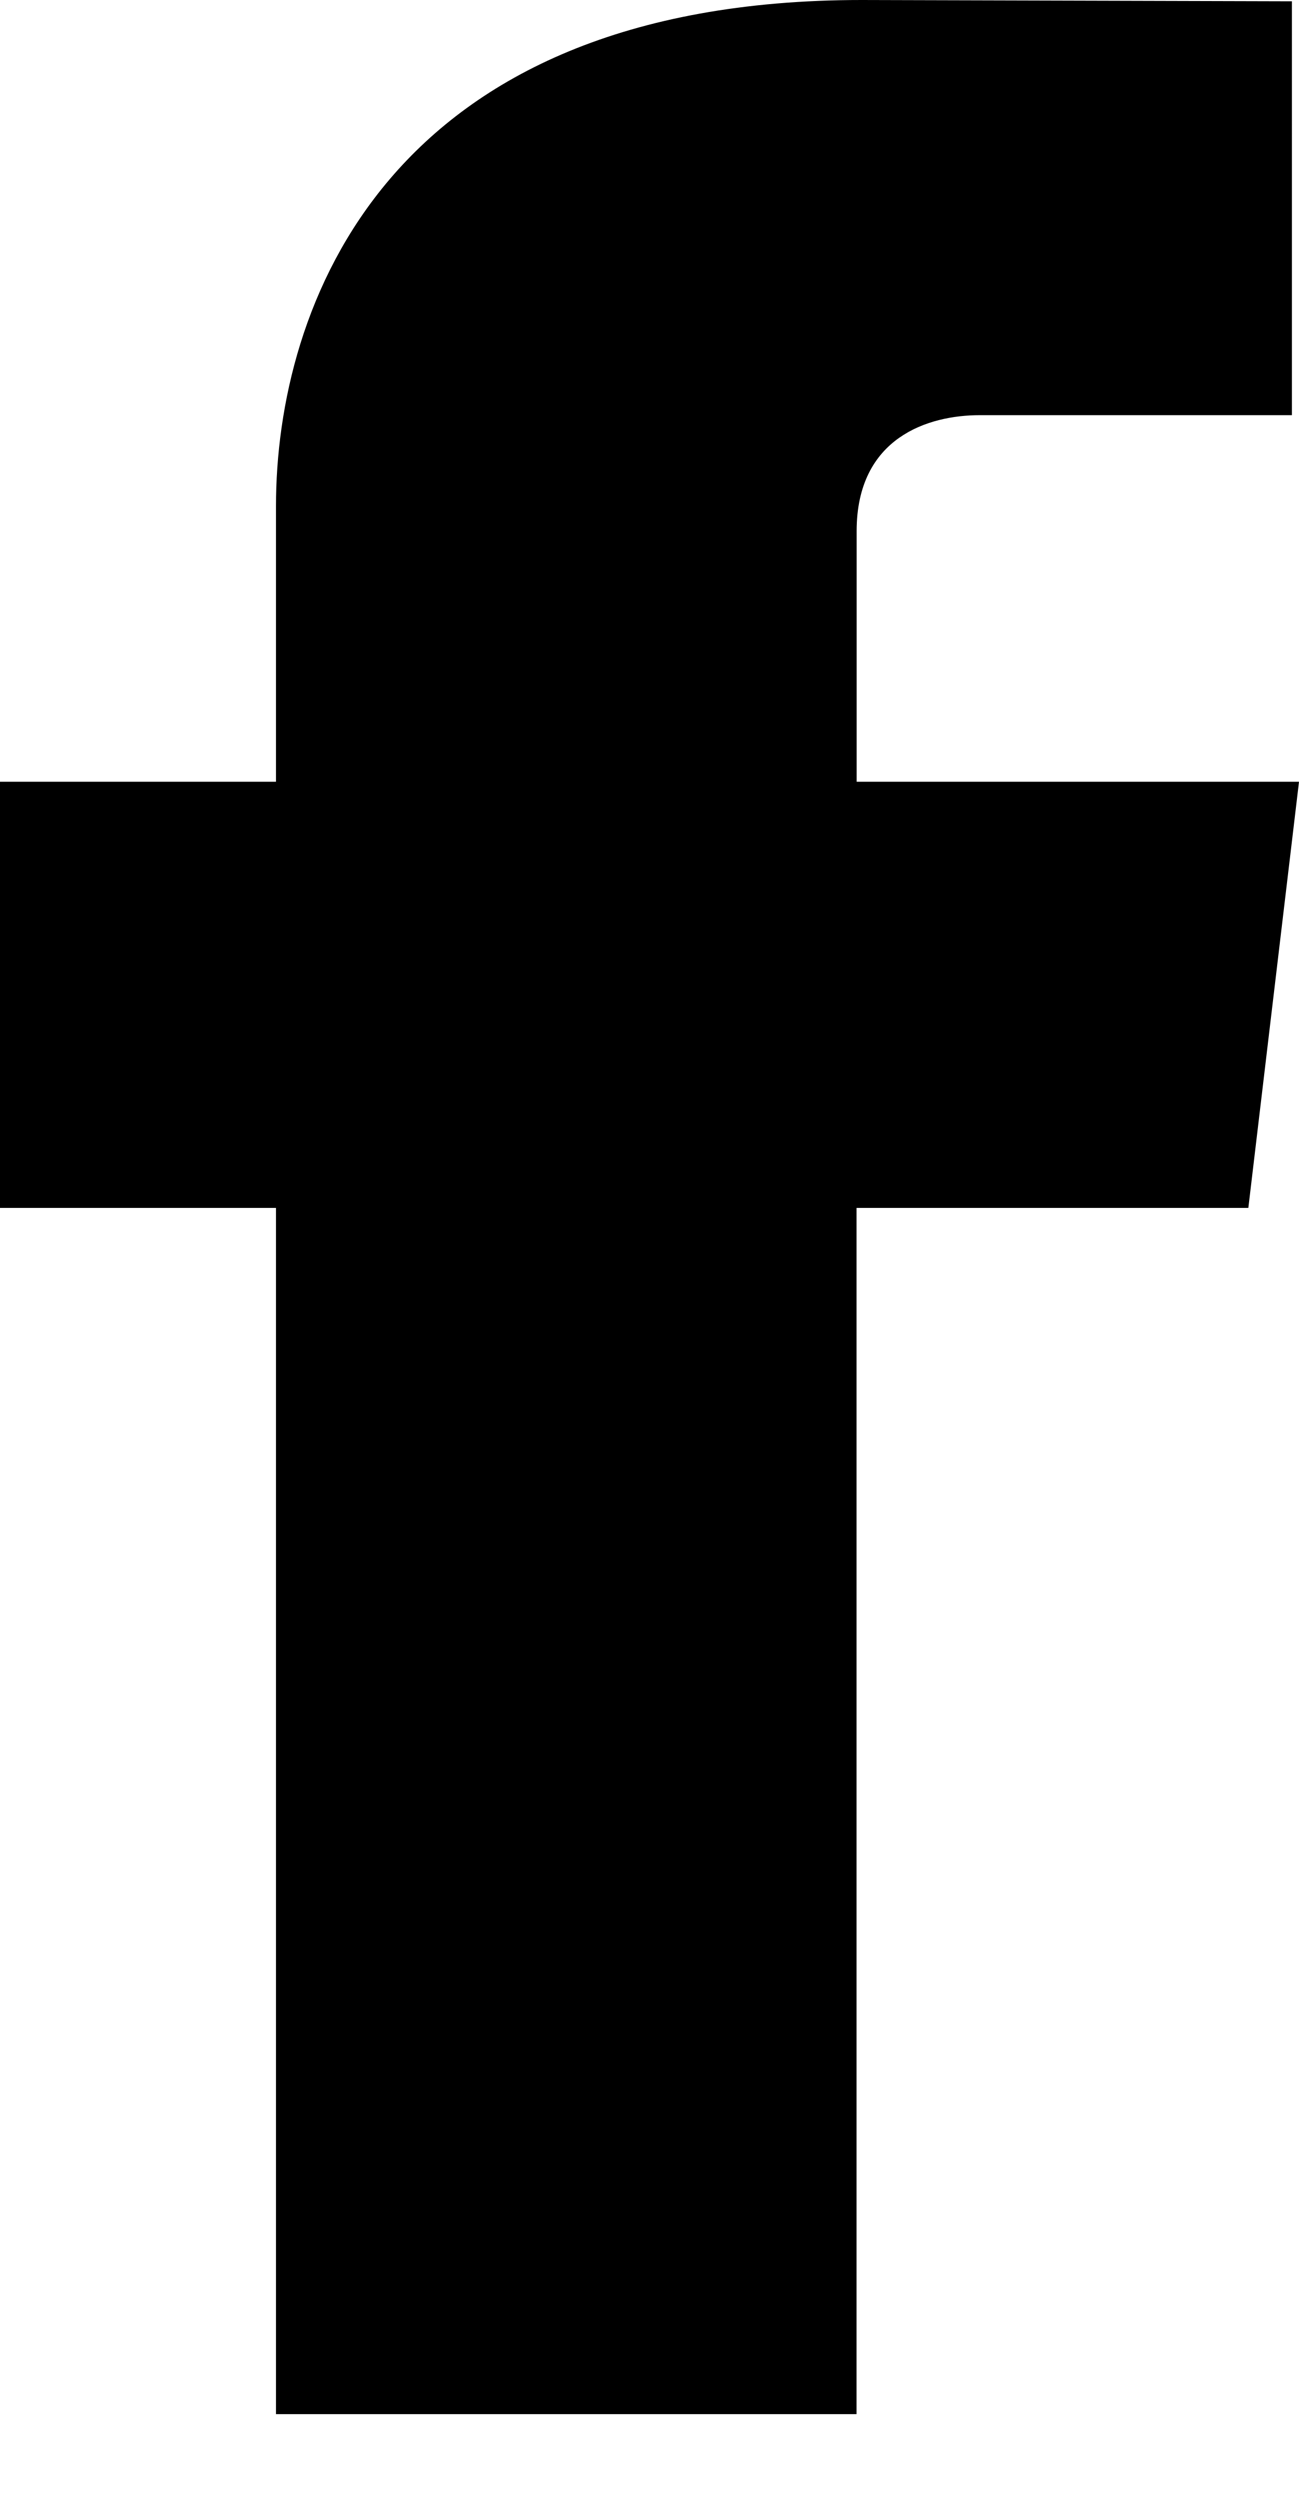
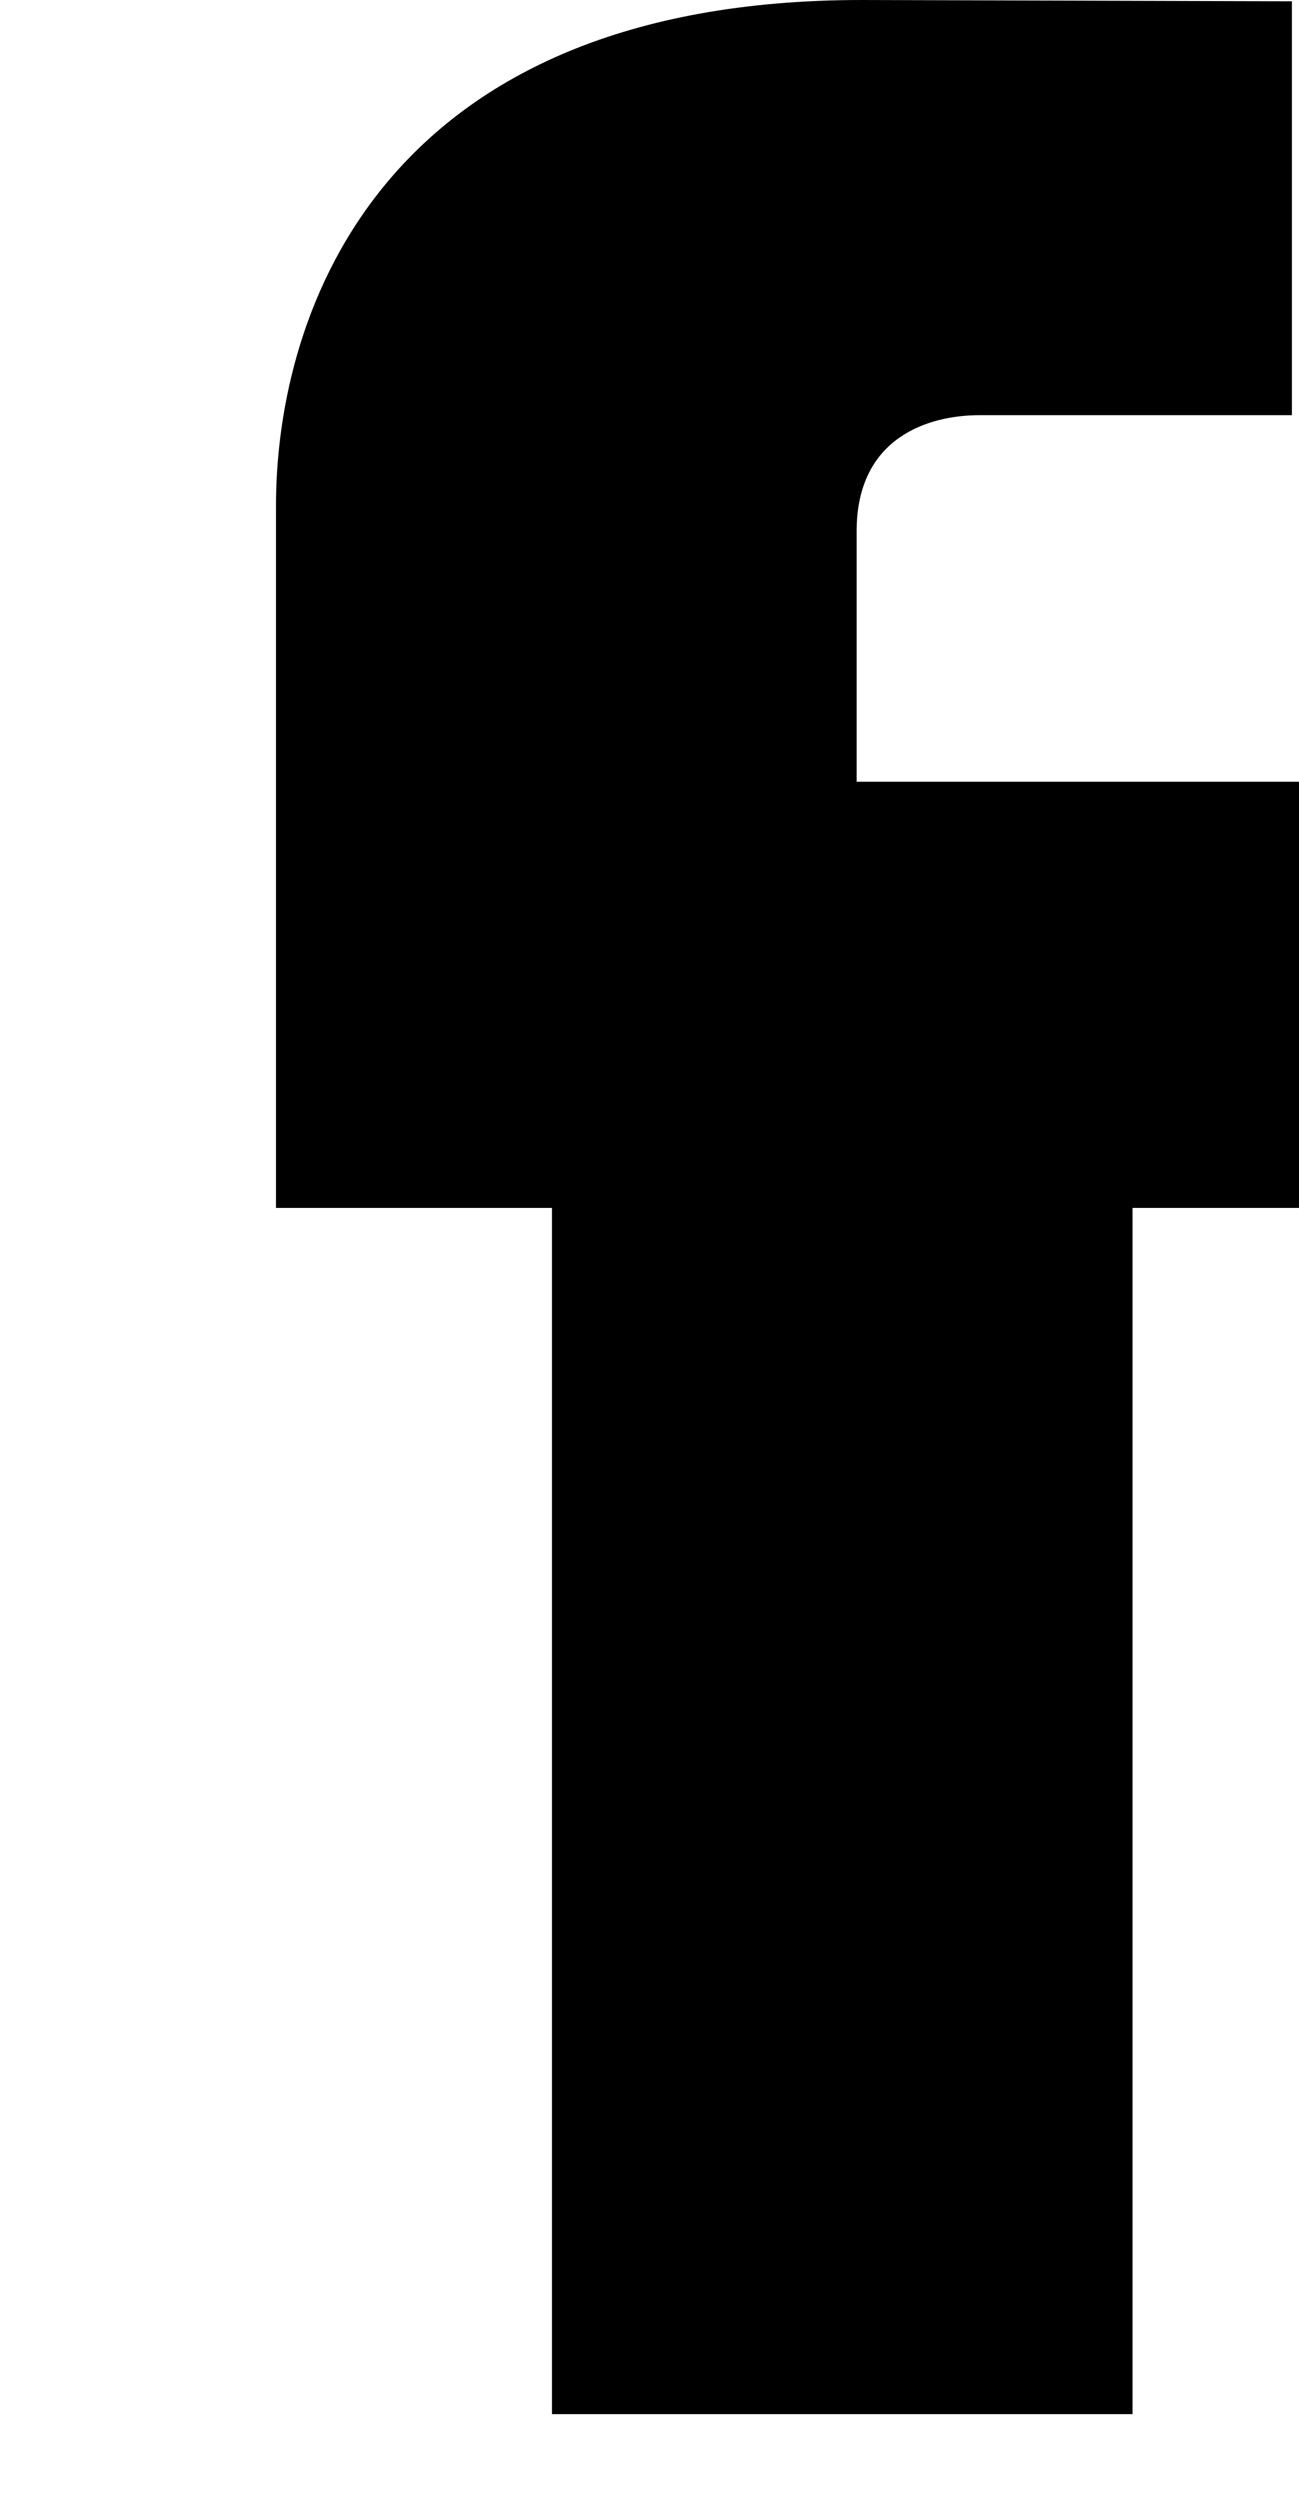
<svg xmlns="http://www.w3.org/2000/svg" width="13" height="25">
-   <path d="M13 7.818H8.573V5.312c0-.941.722-1.16 1.231-1.16h3.125V.013L8.626 0C3.849 0 2.762 3.085 2.762 5.06v2.758H0v4.262h2.762v12.063h5.81V12.08h3.921L13 7.818z" />
+   <path d="M13 7.818H8.573V5.312c0-.941.722-1.16 1.231-1.16h3.125V.013L8.626 0C3.849 0 2.762 3.085 2.762 5.06v2.758v4.262h2.762v12.063h5.81V12.08h3.921L13 7.818z" />
</svg>